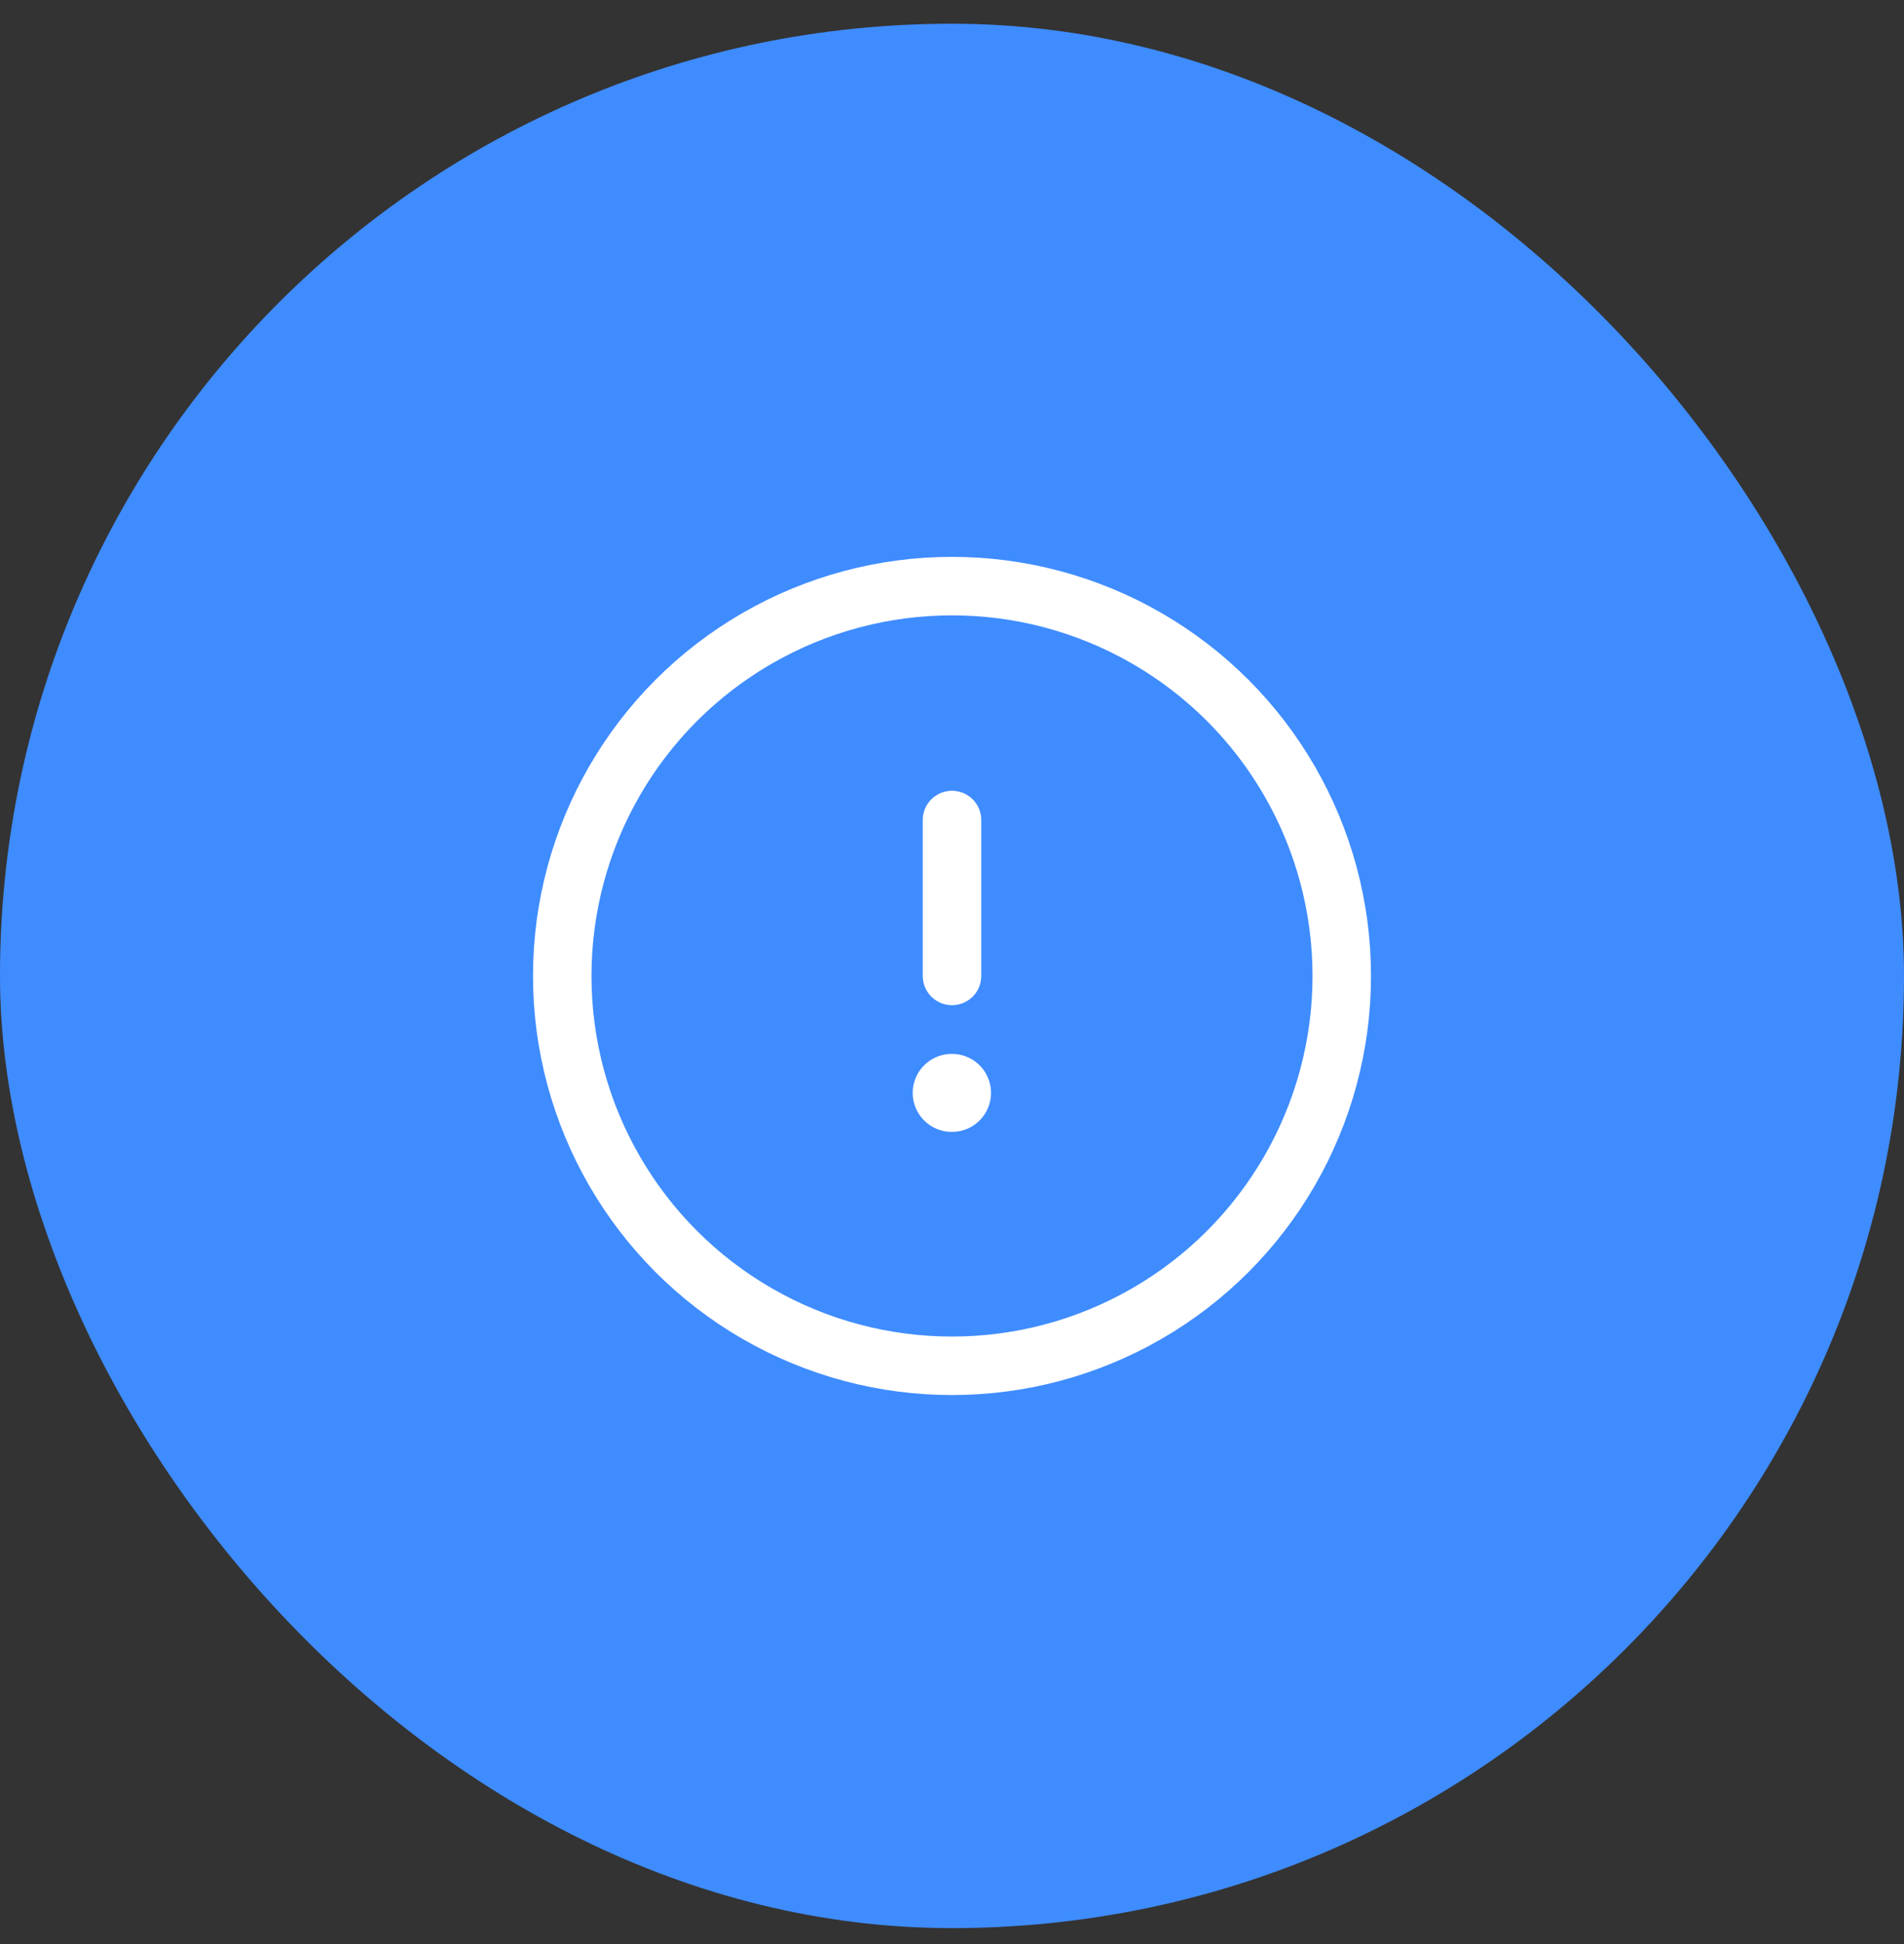
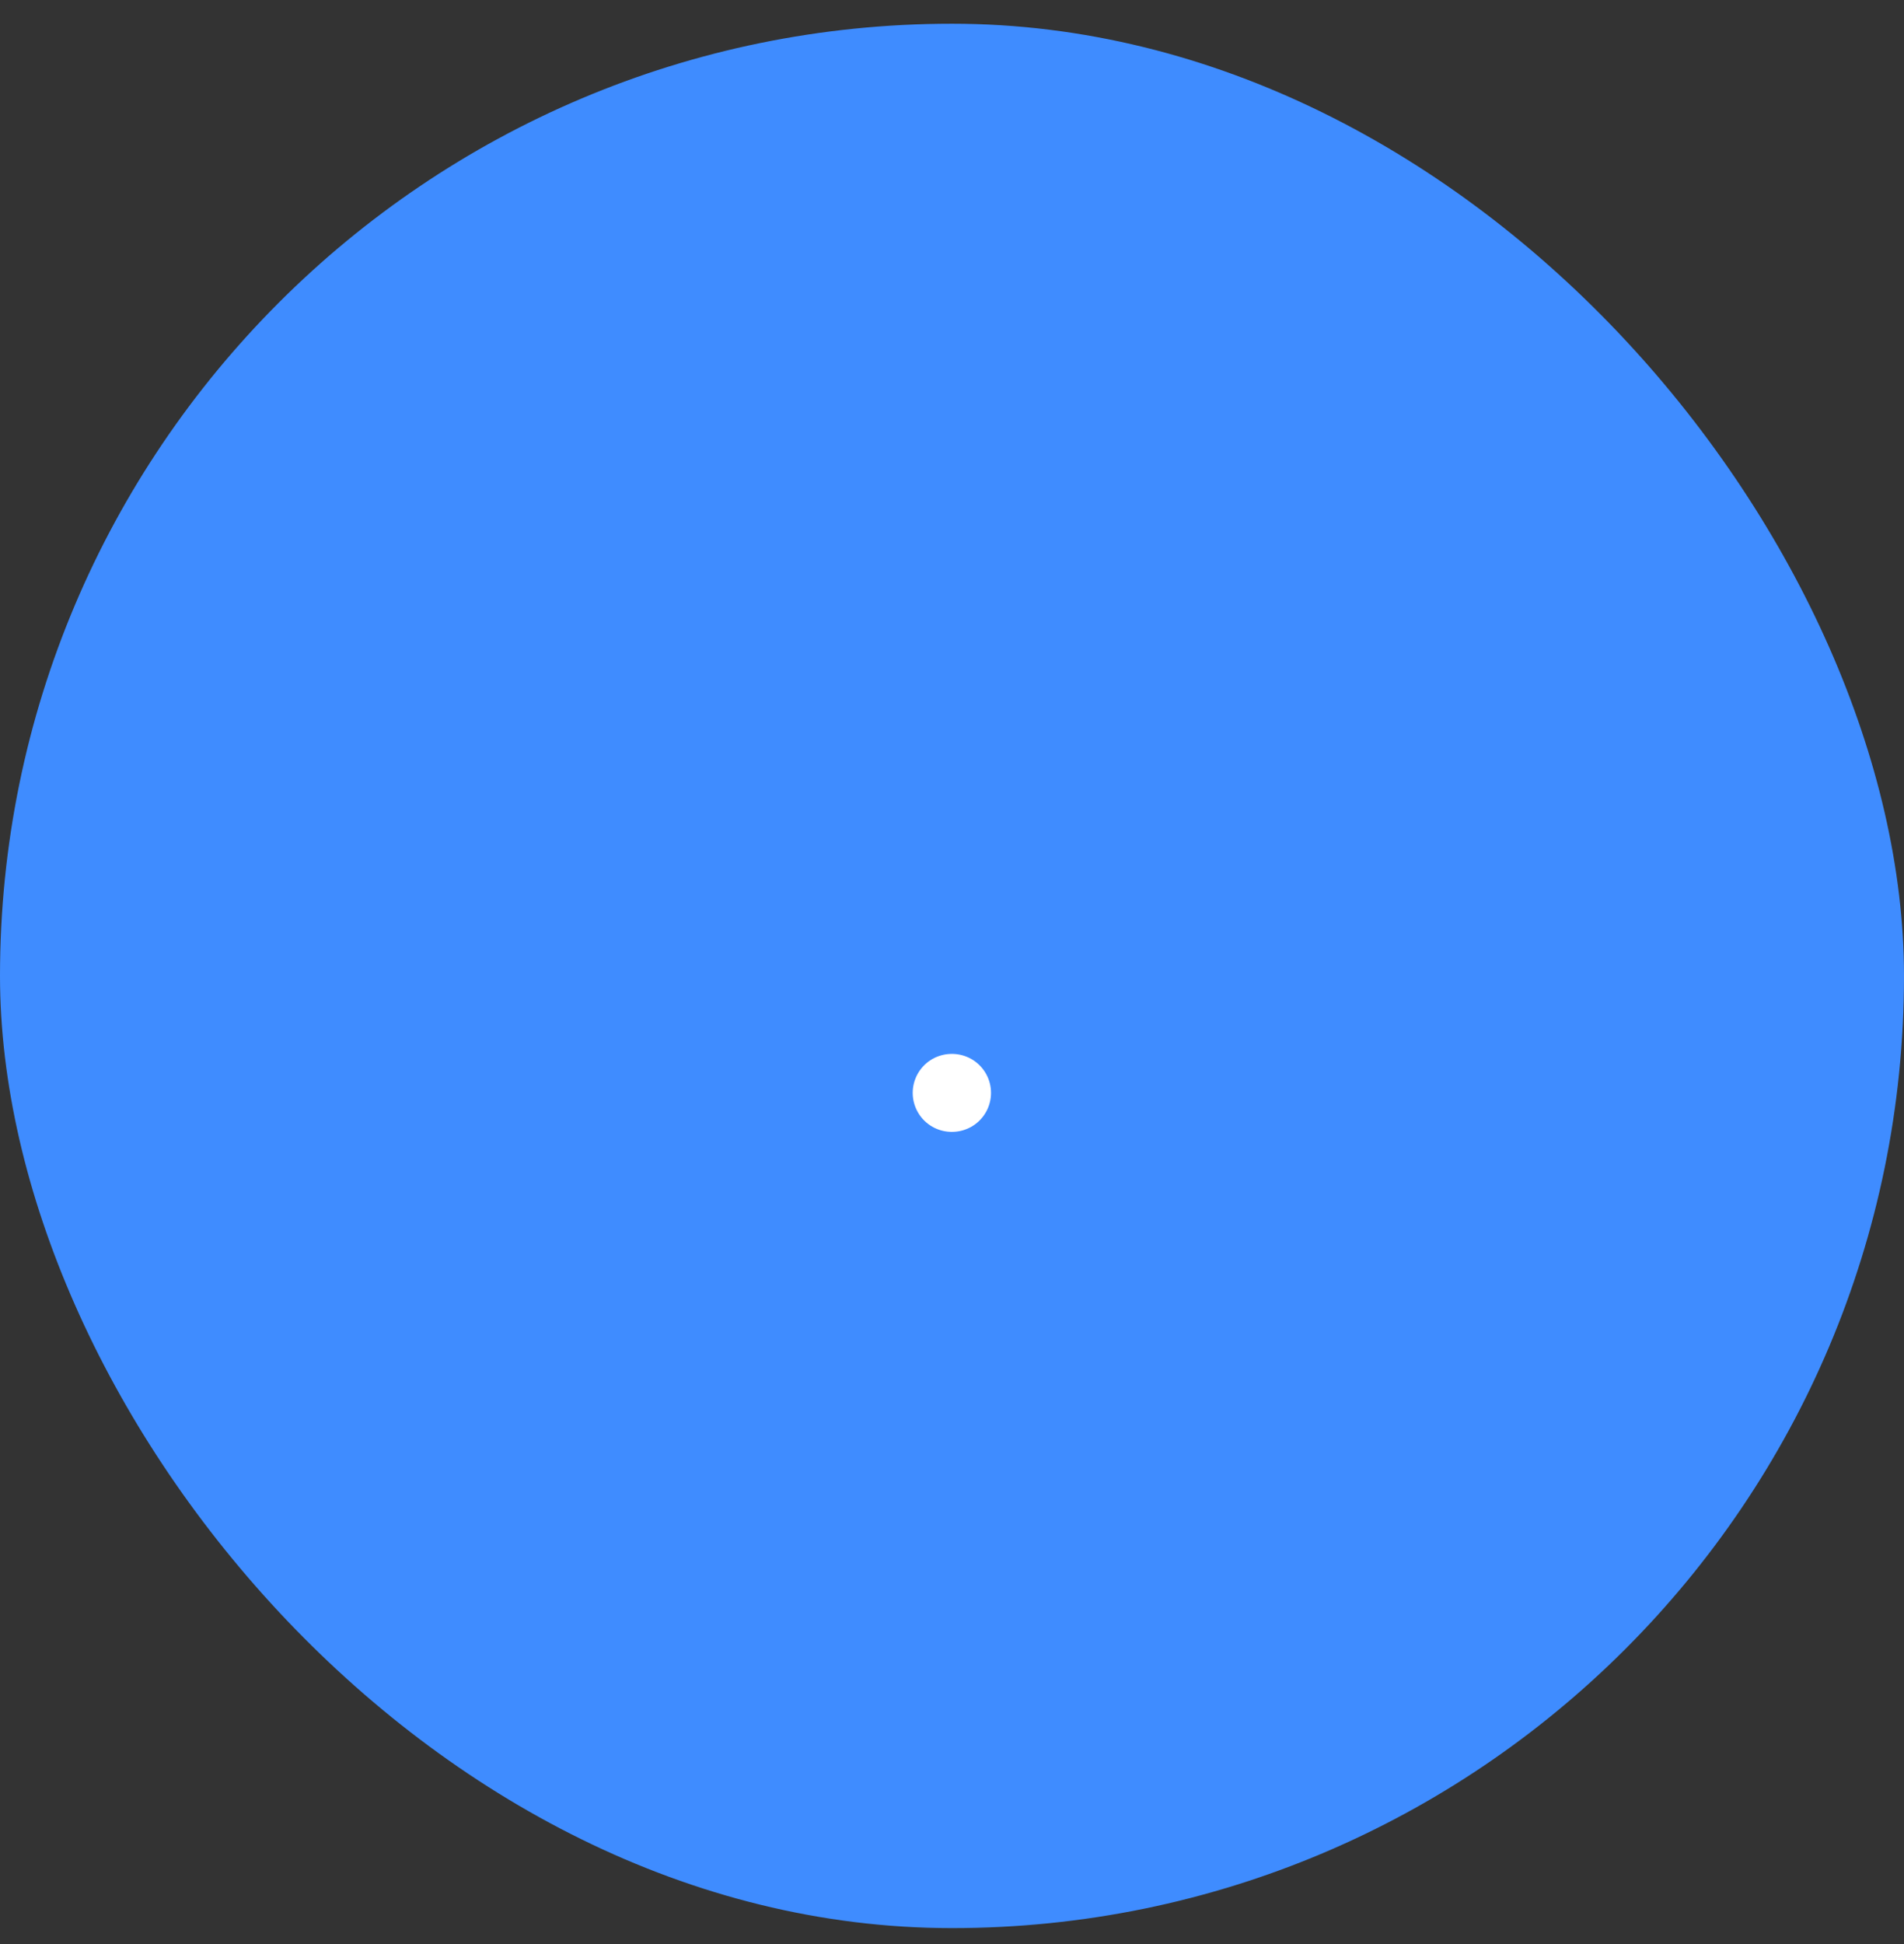
<svg xmlns="http://www.w3.org/2000/svg" width="48" height="49" viewBox="0 0 48 49" fill="none">
  <rect x="0" y="0" width="48" height="49" fill="#333333" stroke="none" />
  <rect y="0.598" width="48" height="48" rx="24" fill="#3F8CFF" />
-   <circle cx="24" cy="24.599" r="9.826" stroke="white" stroke-width="1.474" />
  <path d="M23.992 27.546H24.001" stroke="white" stroke-width="1.965" stroke-linecap="round" stroke-linejoin="round" />
-   <path d="M24 24.599L24 20.668" stroke="white" stroke-width="1.474" stroke-linecap="round" stroke-linejoin="round" />
</svg>